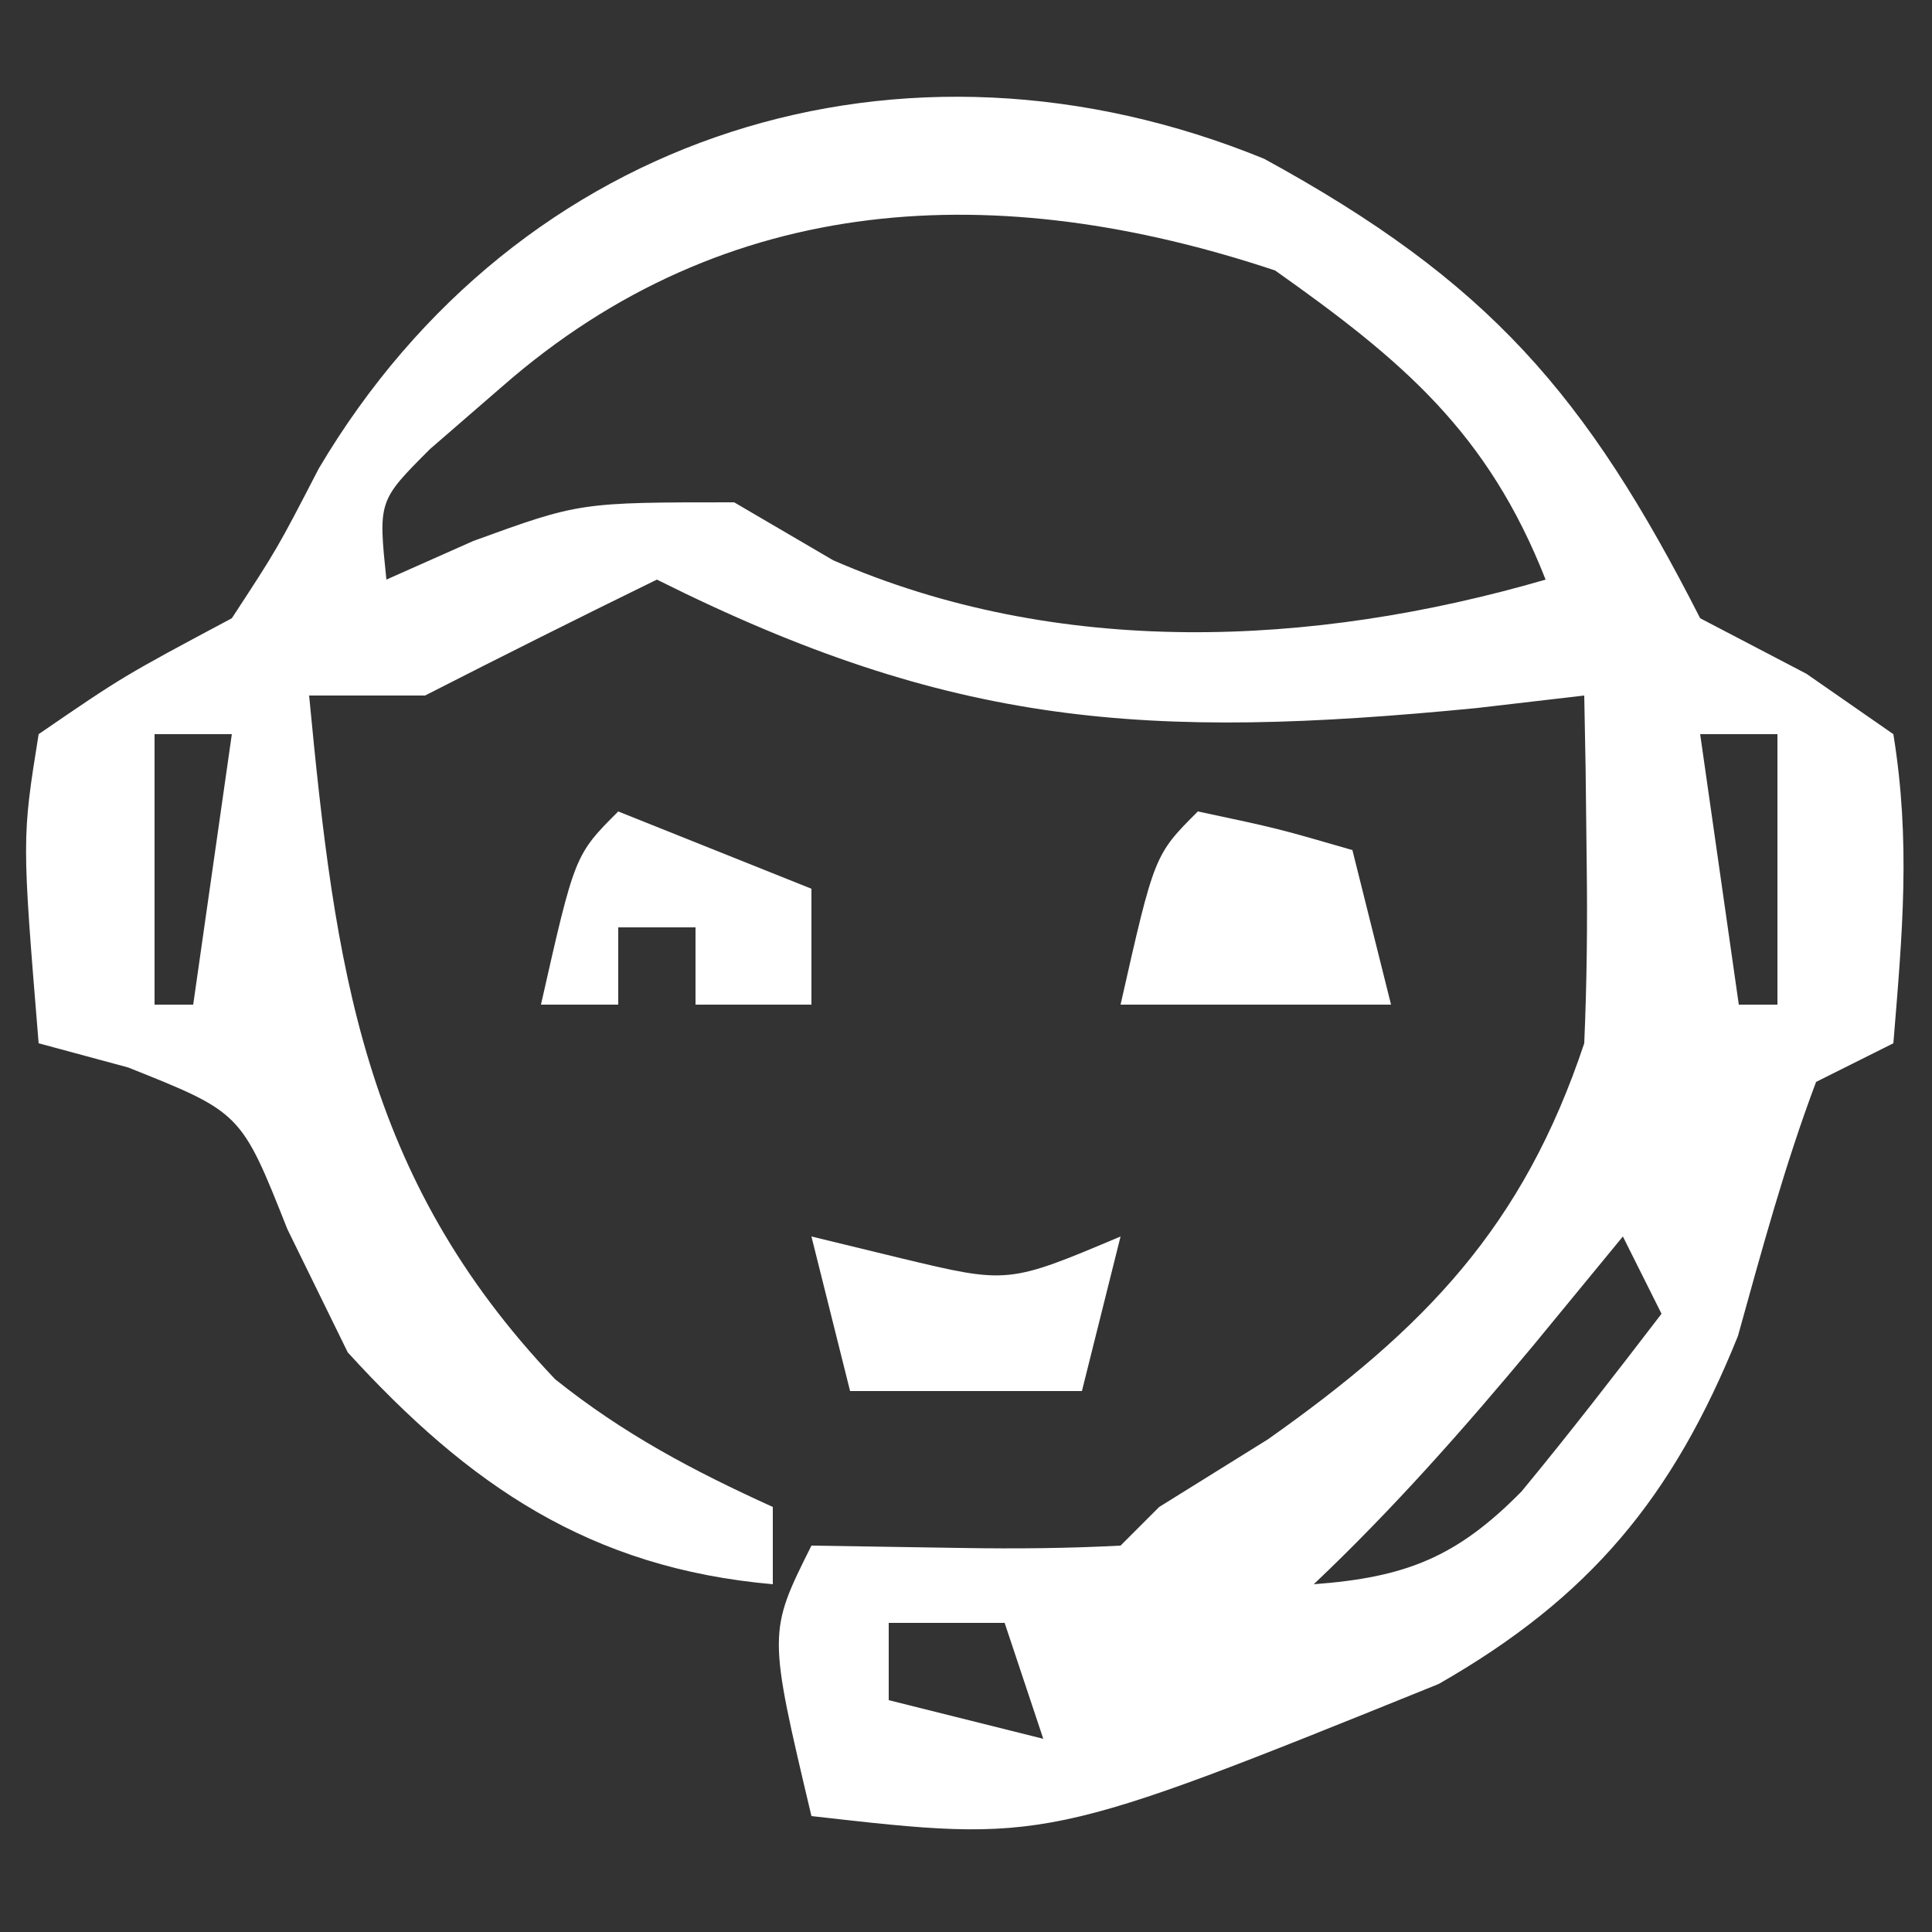
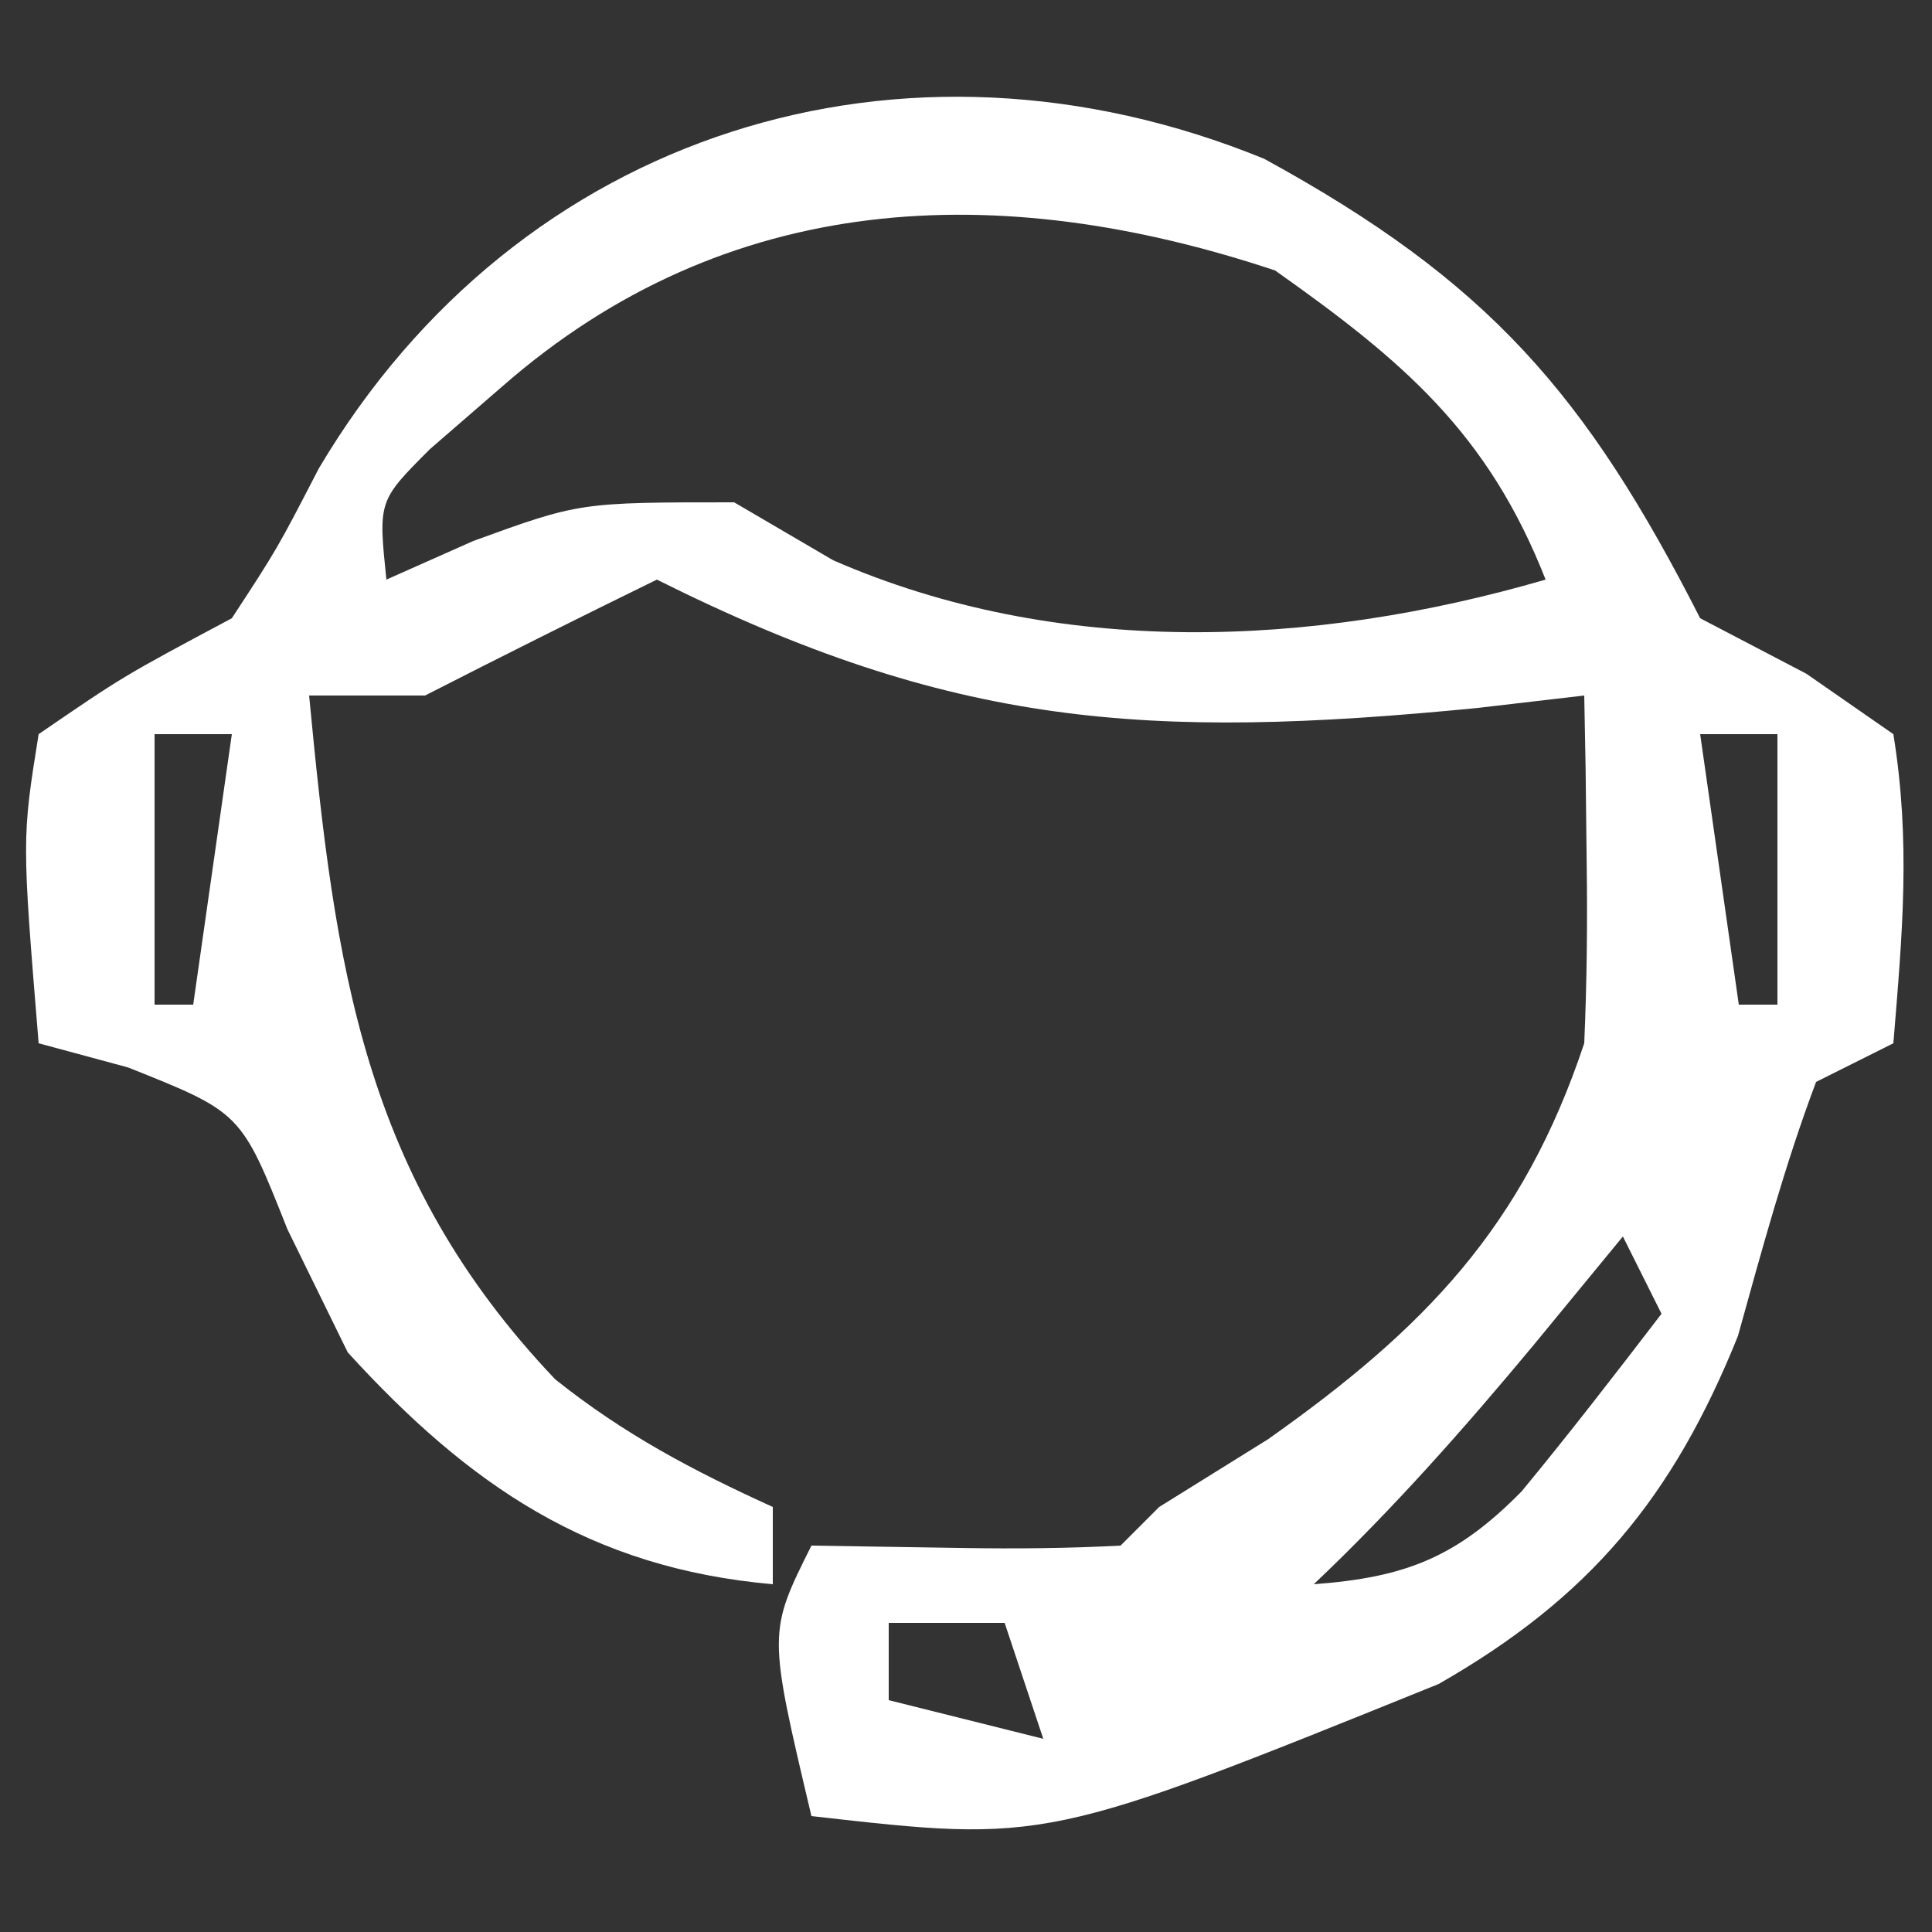
<svg xmlns="http://www.w3.org/2000/svg" version="1.1" width="50" height="50">
  <rect width="100%" height="100%" fill="#333333" stroke="none" />
  <path d="M0 0 C5.806 3.172 8.331 6.093 11.285 11.891 C12.646 12.602 12.646 12.602 14.035 13.328 C14.778 13.844 15.52 14.359 16.285 14.891 C16.737 17.681 16.519 20.041 16.285 22.891 C15.295 23.386 15.295 23.386 14.285 23.891 C13.472 26.052 12.881 28.244 12.262 30.469 C10.578 34.645 8.432 37.236 4.516 39.473 C-5.643 43.581 -5.643 43.581 -11.715 42.891 C-12.84 38.141 -12.84 38.141 -11.715 35.891 C-9.766 35.922 -9.766 35.922 -7.777 35.953 C-6.423 35.975 -5.067 35.962 -3.715 35.891 C-3.385 35.561 -3.055 35.231 -2.715 34.891 C-1.323 34.024 -1.323 34.024 0.098 33.141 C4.168 30.267 6.702 27.641 8.285 22.891 C8.353 21.329 8.37 19.766 8.348 18.203 C8.339 17.395 8.33 16.587 8.32 15.754 C8.309 15.139 8.297 14.524 8.285 13.891 C7.367 13.998 6.45 14.105 5.504 14.215 C-3.041 15.05 -8.083 14.707 -15.715 10.891 C-17.723 11.873 -19.723 12.874 -21.715 13.891 C-22.705 13.891 -23.695 13.891 -24.715 13.891 C-24.045 20.929 -23.325 26.348 -18.348 31.586 C-16.57 33.007 -14.782 33.951 -12.715 34.891 C-12.715 35.551 -12.715 36.211 -12.715 36.891 C-17.446 36.473 -20.575 34.333 -23.715 30.891 C-24.23 29.839 -24.746 28.787 -25.277 27.703 C-26.475 24.682 -26.475 24.682 -29.402 23.516 C-30.547 23.206 -30.547 23.206 -31.715 22.891 C-32.149 17.597 -32.149 17.597 -31.715 14.891 C-29.527 13.391 -29.527 13.391 -26.715 11.891 C-25.538 10.091 -25.538 10.091 -24.465 8.016 C-19.297 -0.71 -9.333 -3.814 0 0 Z M-19.715 5.891 C-20.643 6.695 -20.643 6.695 -21.59 7.516 C-22.926 8.853 -22.926 8.853 -22.715 10.891 C-21.972 10.561 -21.23 10.231 -20.465 9.891 C-17.715 8.891 -17.715 8.891 -13.715 8.891 C-12.869 9.386 -12.024 9.881 -11.152 10.391 C-5.349 12.923 1.226 12.654 7.285 10.891 C5.79 7.086 3.591 5.229 0.285 2.891 C-6.888 0.5 -13.909 0.81 -19.715 5.891 Z M-28.715 14.891 C-28.715 17.201 -28.715 19.511 -28.715 21.891 C-28.385 21.891 -28.055 21.891 -27.715 21.891 C-27.385 19.581 -27.055 17.271 -26.715 14.891 C-27.375 14.891 -28.035 14.891 -28.715 14.891 Z M11.285 14.891 C11.615 17.201 11.945 19.511 12.285 21.891 C12.615 21.891 12.945 21.891 13.285 21.891 C13.285 19.581 13.285 17.271 13.285 14.891 C12.625 14.891 11.965 14.891 11.285 14.891 Z M10.285 24.891 C11.285 26.891 11.285 26.891 11.285 26.891 Z M9.285 27.891 C8.14 29.283 8.14 29.283 6.973 30.703 C5.167 32.873 3.337 34.946 1.285 36.891 C3.665 36.714 4.987 36.193 6.664 34.488 C7.906 32.984 9.099 31.439 10.285 29.891 C9.955 29.231 9.625 28.571 9.285 27.891 Z M-9.715 37.891 C-9.715 38.551 -9.715 39.211 -9.715 39.891 C-8.395 40.221 -7.075 40.551 -5.715 40.891 C-6.045 39.901 -6.375 38.911 -6.715 37.891 C-7.705 37.891 -8.695 37.891 -9.715 37.891 Z " fill="#FFFFFF" transform="translate(32.715,4.109)" />
-   <path d="M0 0 C2.062 0.438 2.062 0.438 4 1 C4.33 2.32 4.66 3.64 5 5 C2.667 5 0.333 5 -2 5 C-1.125 1.125 -1.125 1.125 0 0 Z " fill="#FFFFFF" transform="translate(31,21)" />
-   <path d="M0 0 C1.145 0.278 1.145 0.278 2.312 0.562 C5.09 1.228 5.09 1.228 8 0 C7.67 1.32 7.34 2.64 7 4 C5.02 4 3.04 4 1 4 C0.67 2.68 0.34 1.36 0 0 Z " fill="#FFFFFF" transform="translate(21,32)" />
-   <path d="M0 0 C2.475 0.99 2.475 0.99 5 2 C5 2.99 5 3.98 5 5 C4.01 5 3.02 5 2 5 C2 4.34 2 3.68 2 3 C1.34 3 0.68 3 0 3 C0 3.66 0 4.32 0 5 C-0.66 5 -1.32 5 -2 5 C-1.125 1.125 -1.125 1.125 0 0 Z " fill="#FFFFFF" transform="translate(16,21)" />
</svg>